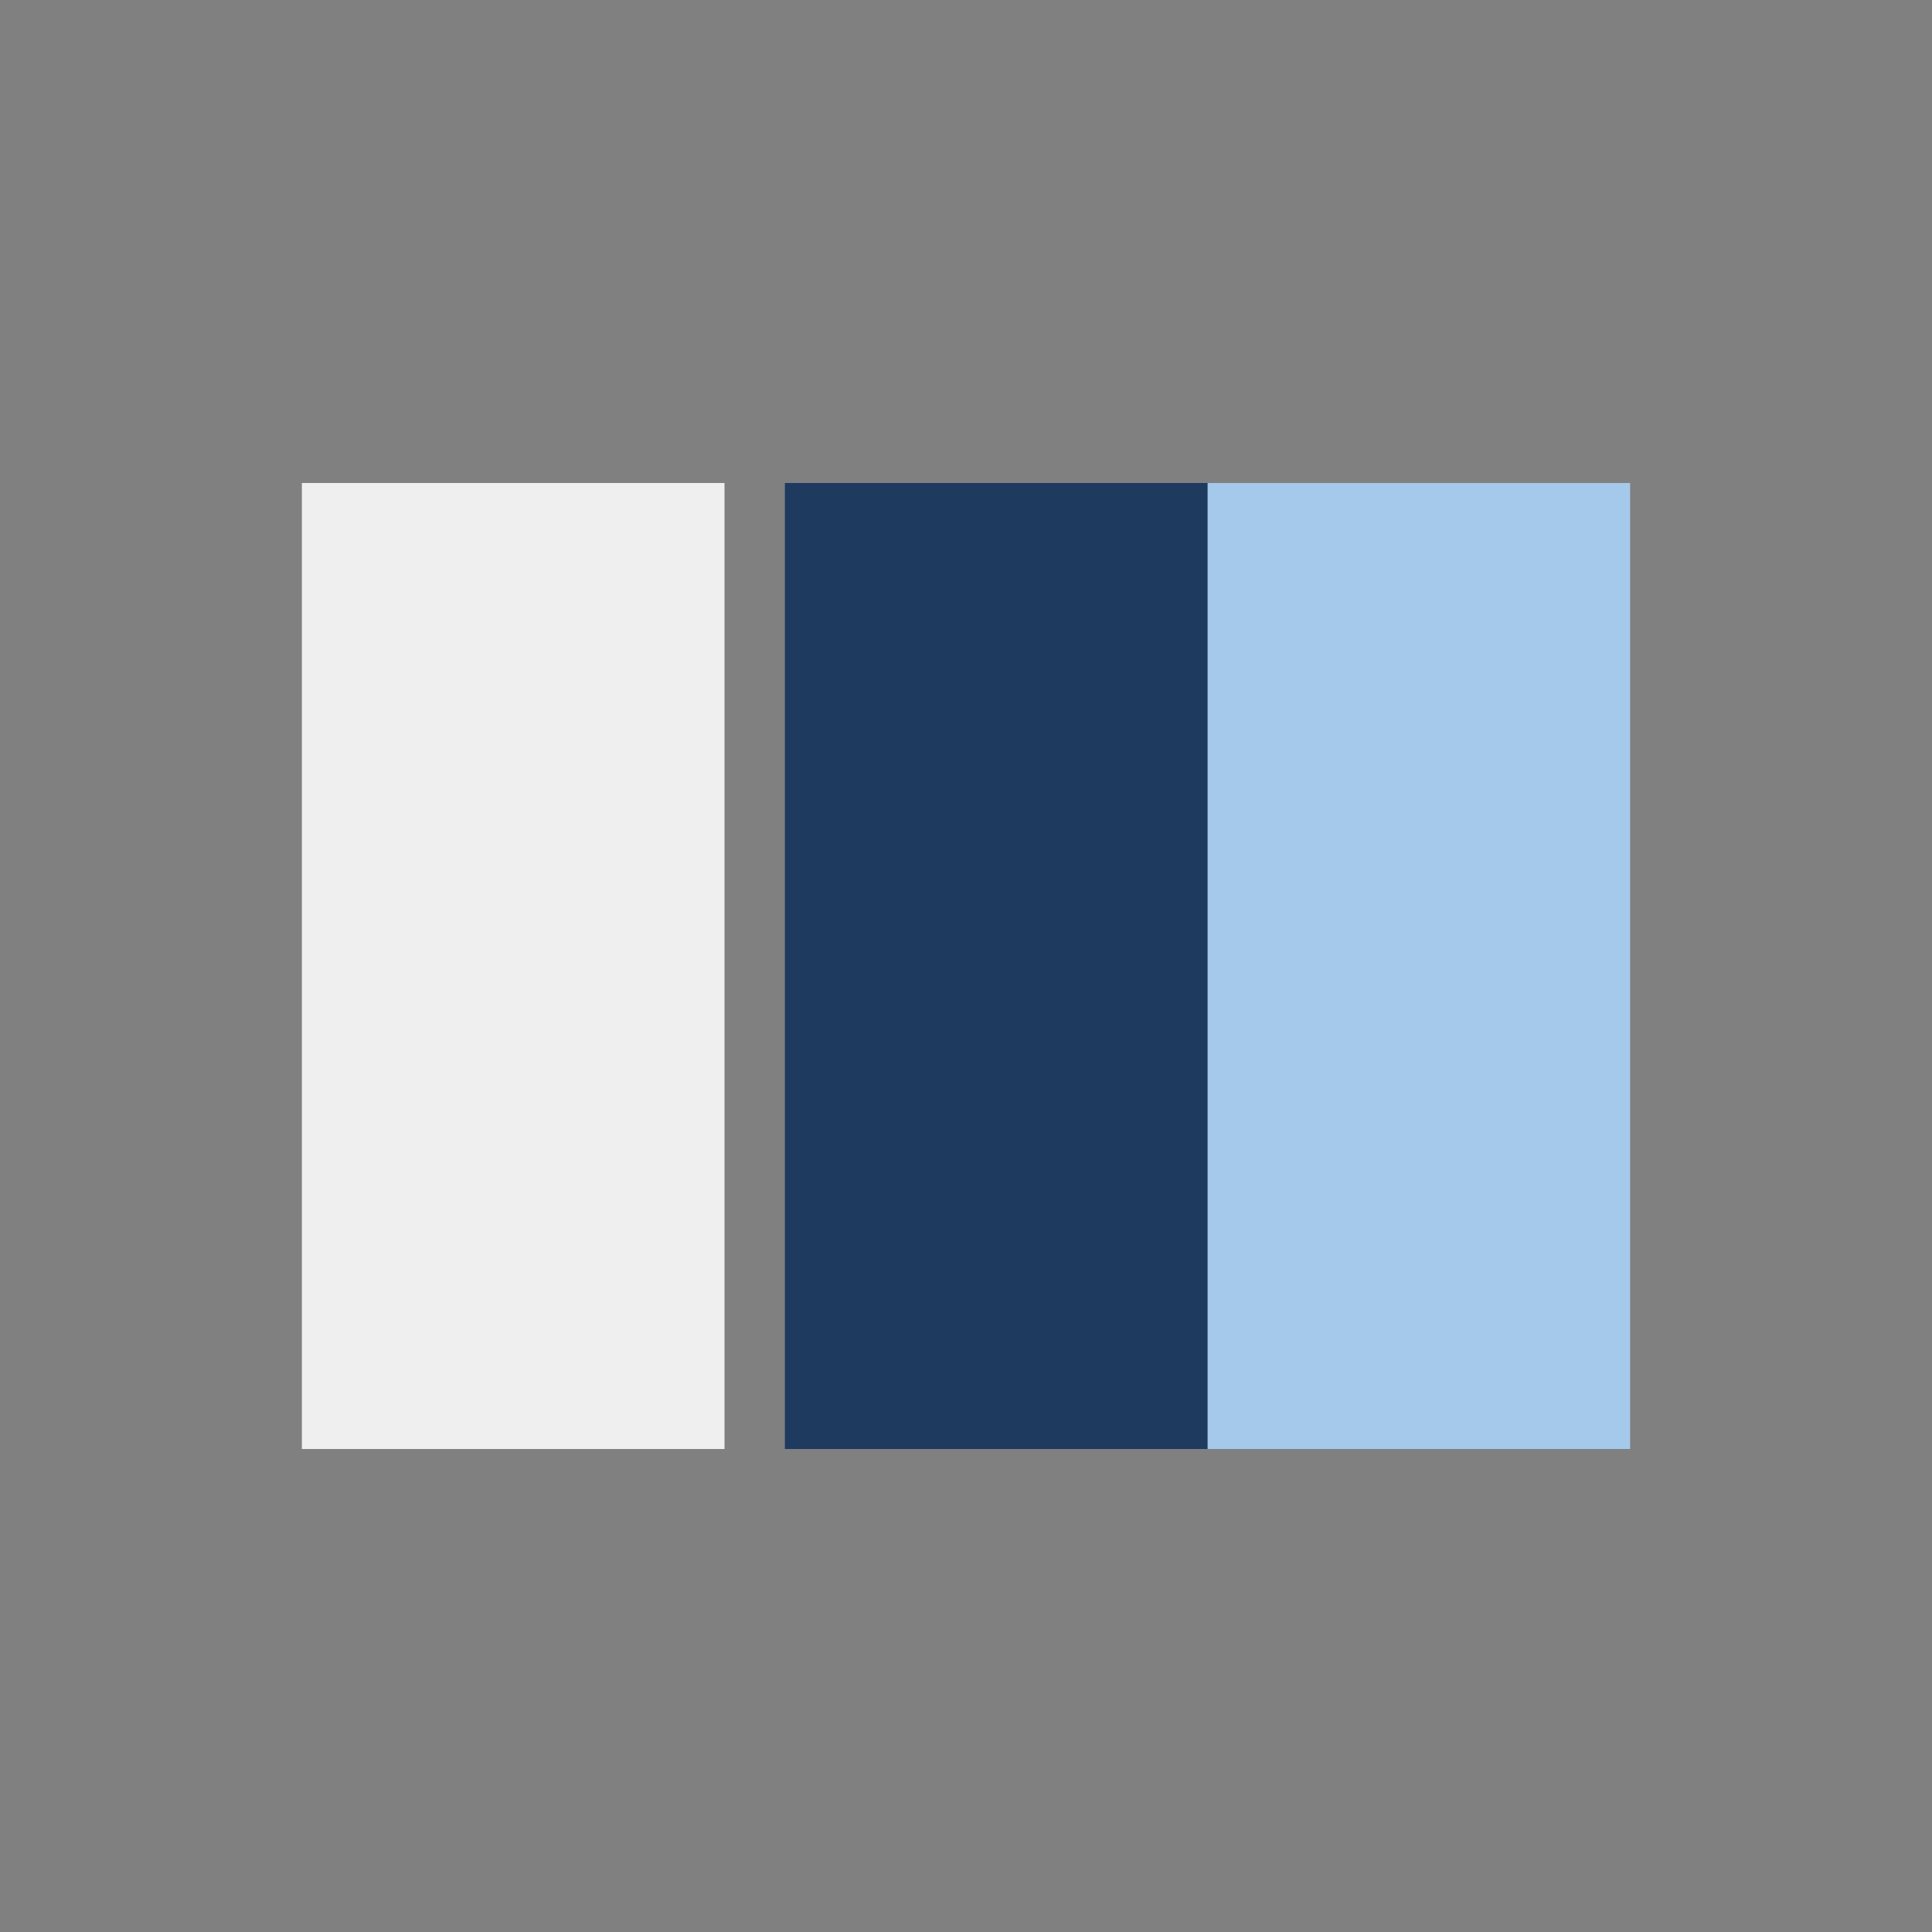
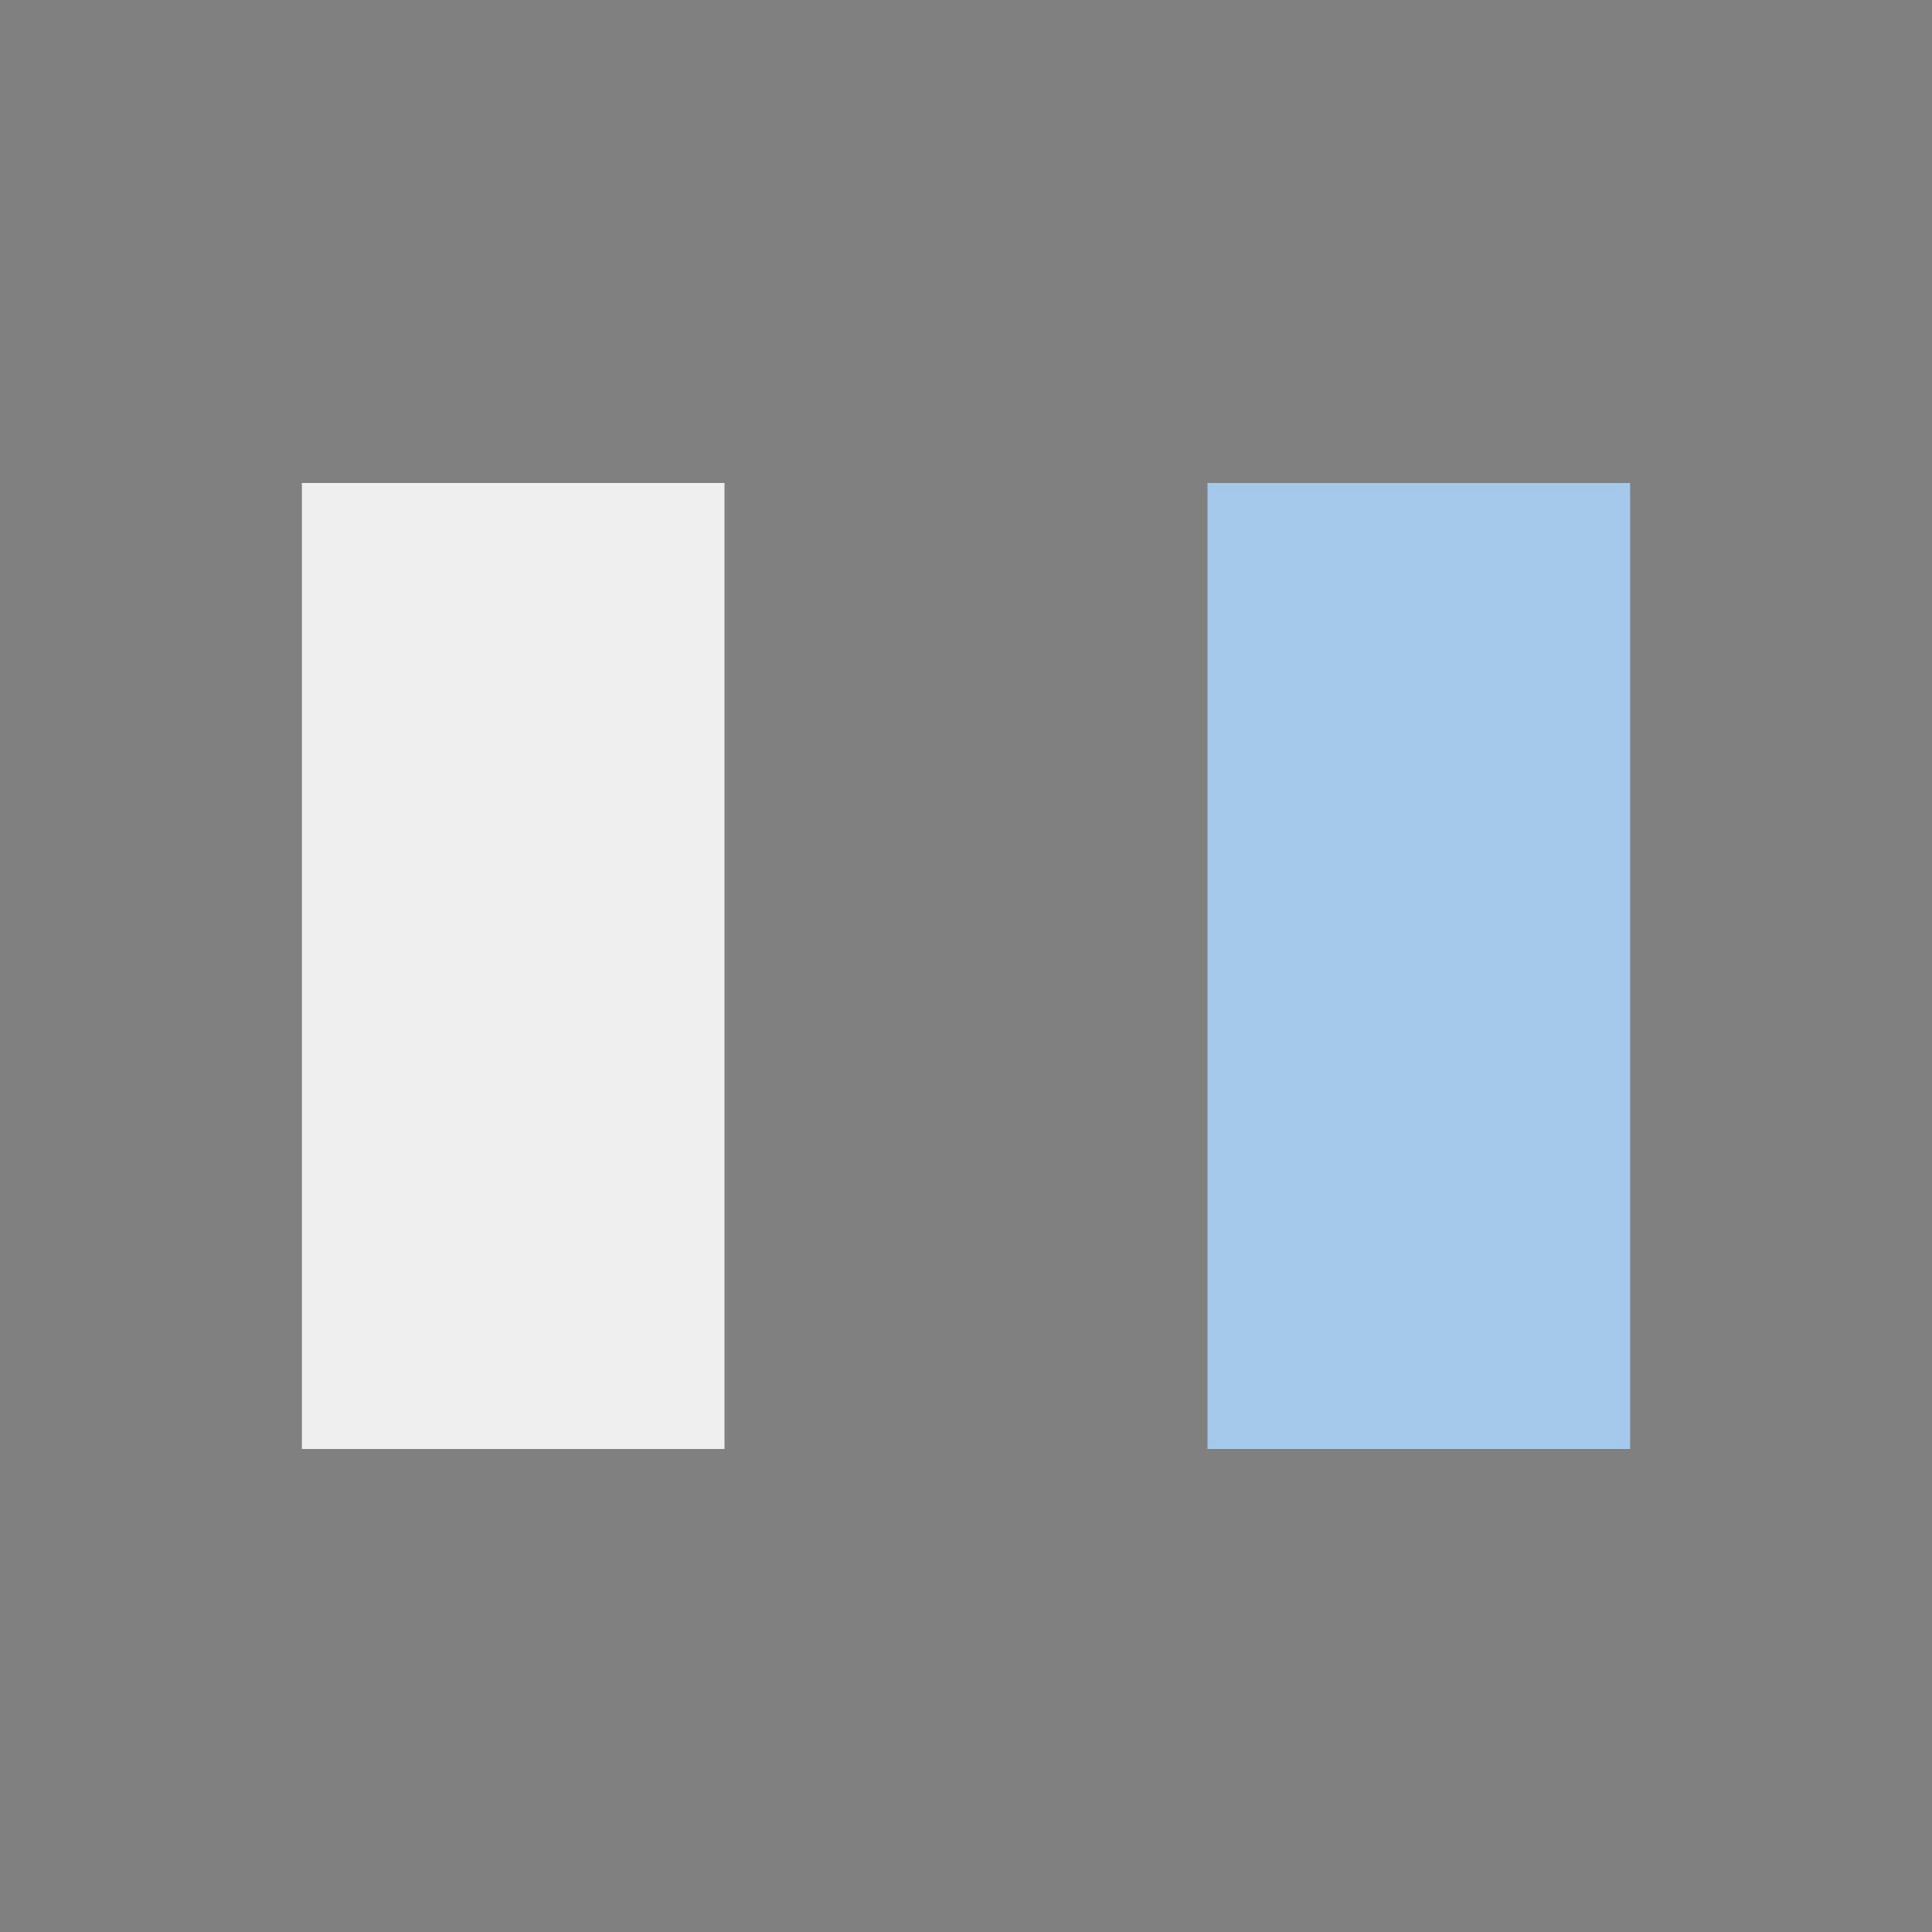
<svg xmlns="http://www.w3.org/2000/svg" width="32" height="32" viewBox="0 0 32 32">
  <rect x="0" y="0" width="32" height="32" fill="#808080" stroke="none" />
  <rect x="5" y="8" width="7" height="16" fill="#F0EFEF" />
  <rect x="20" y="8" width="7" height="16" fill="#A5C9EA" />
-   <rect x="13" y="8" width="7" height="16" fill="#1E3A5F" />
</svg>